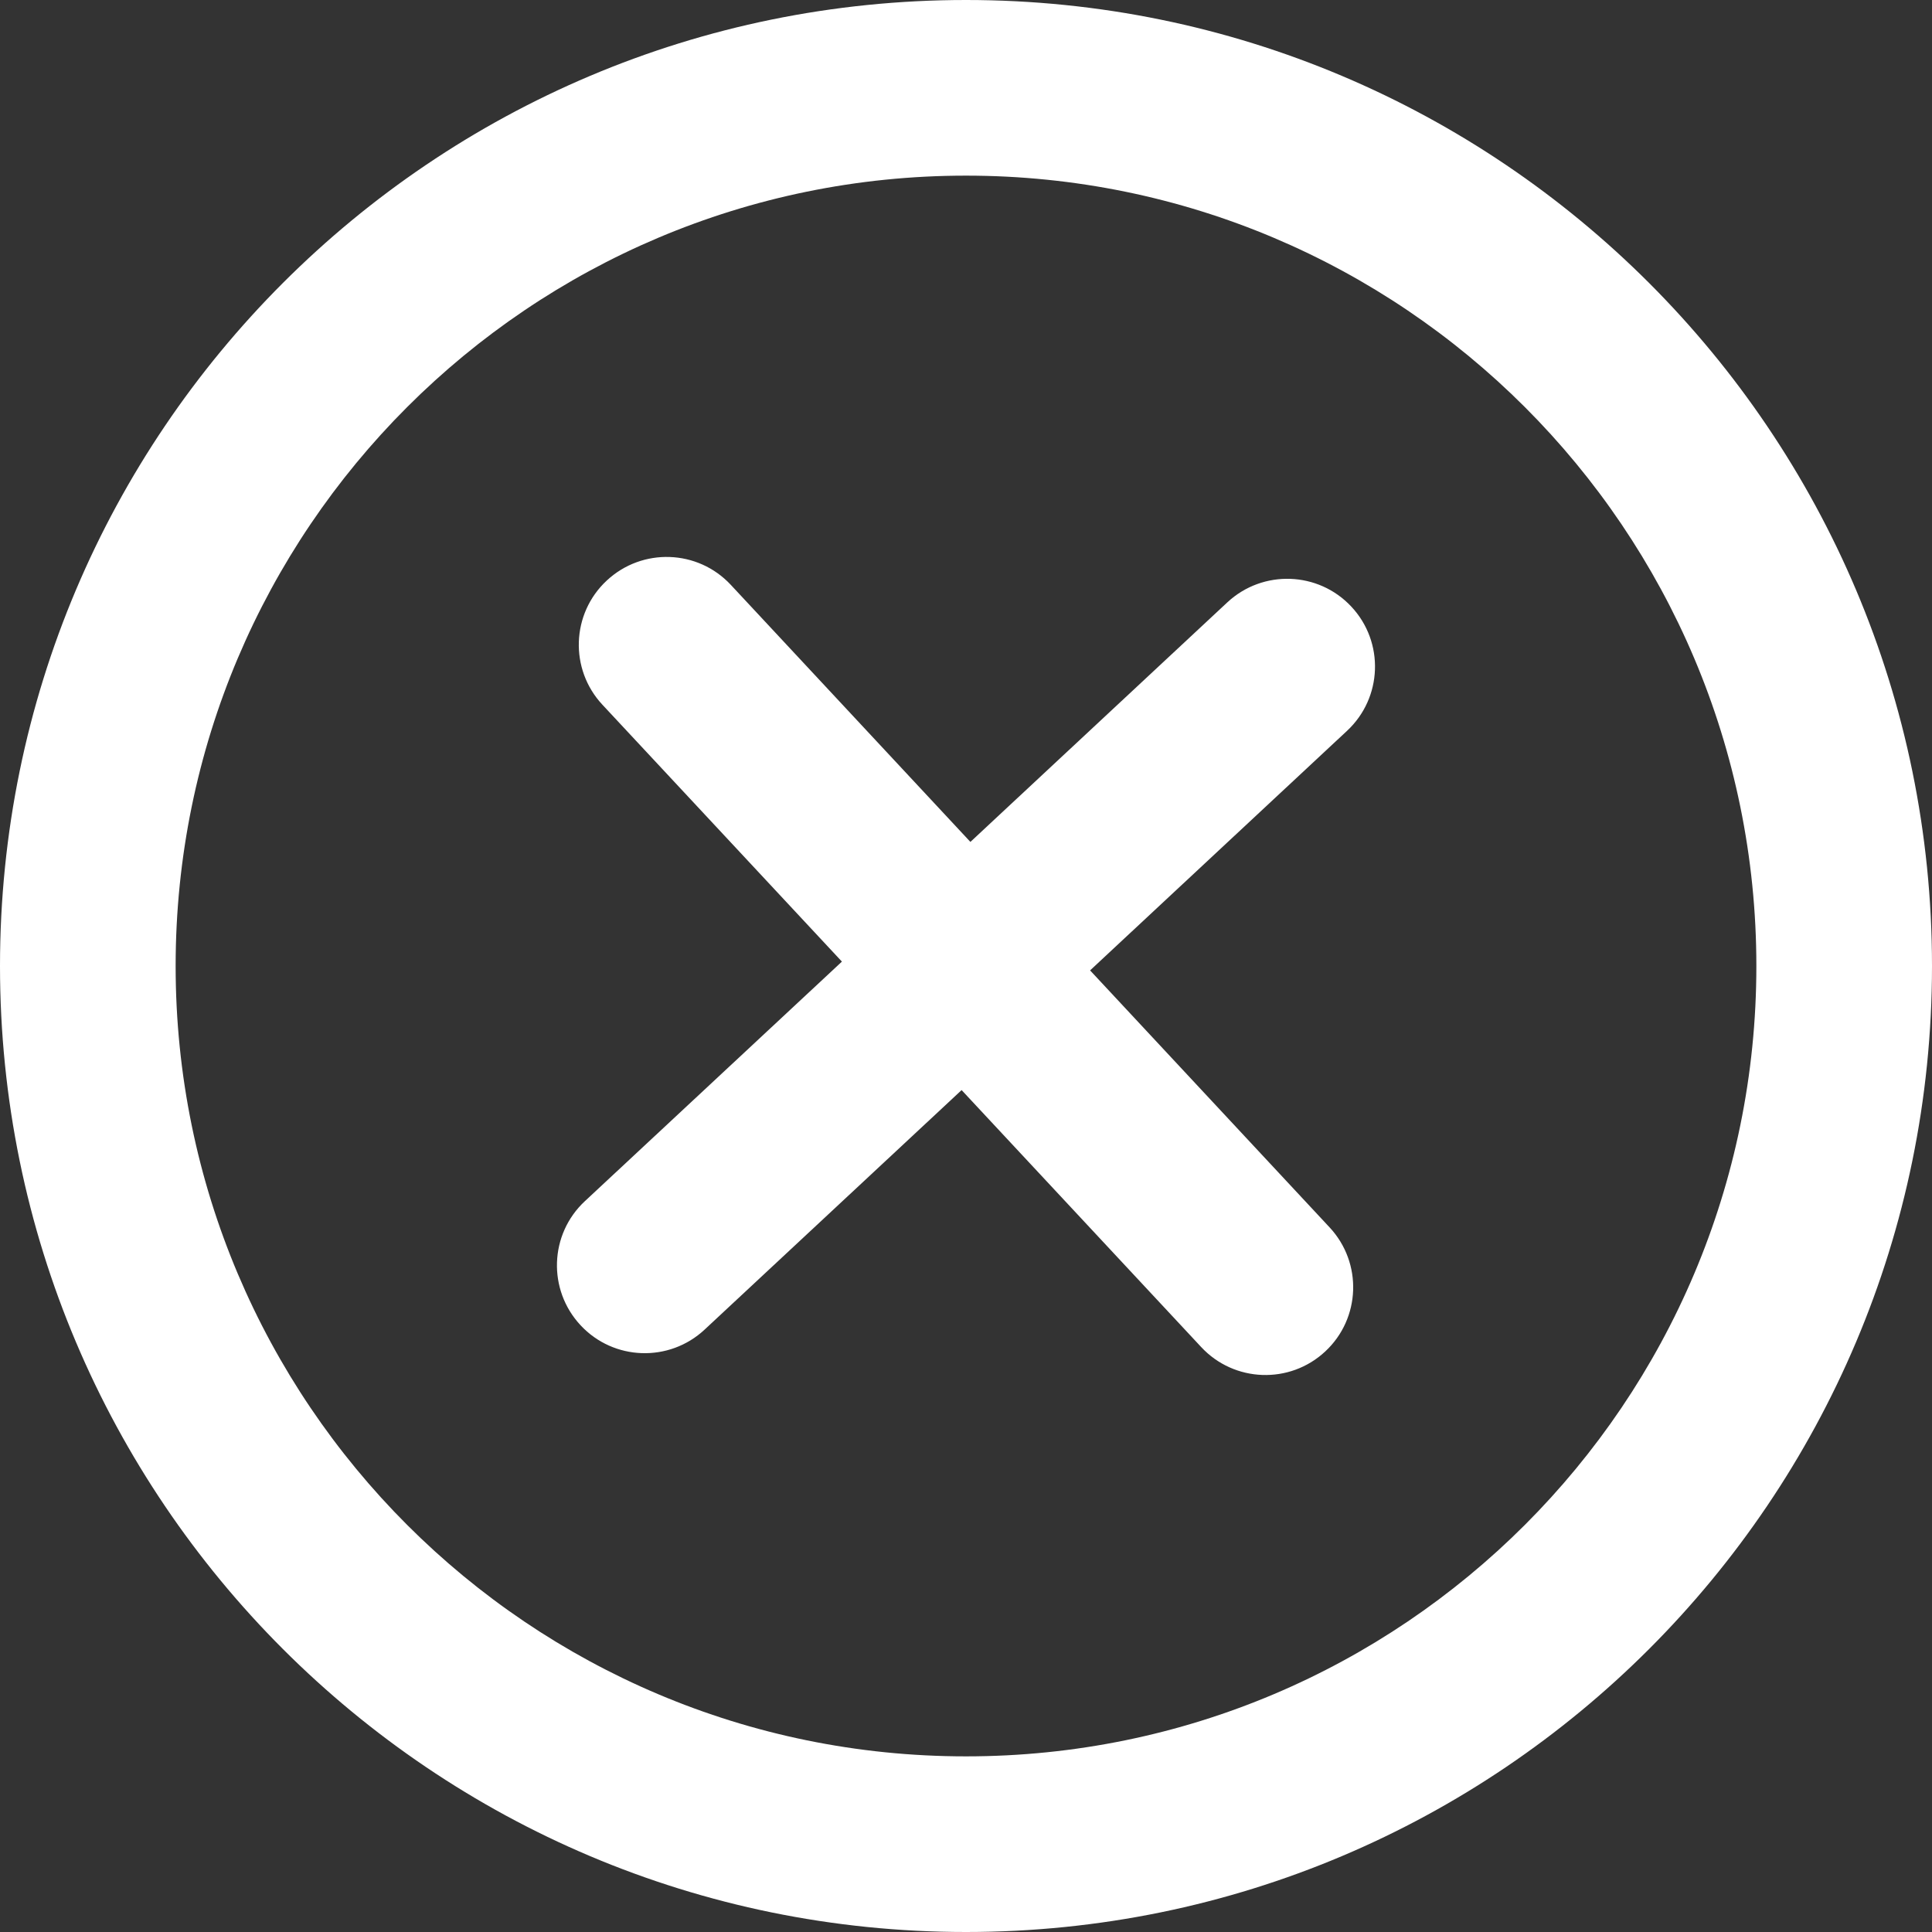
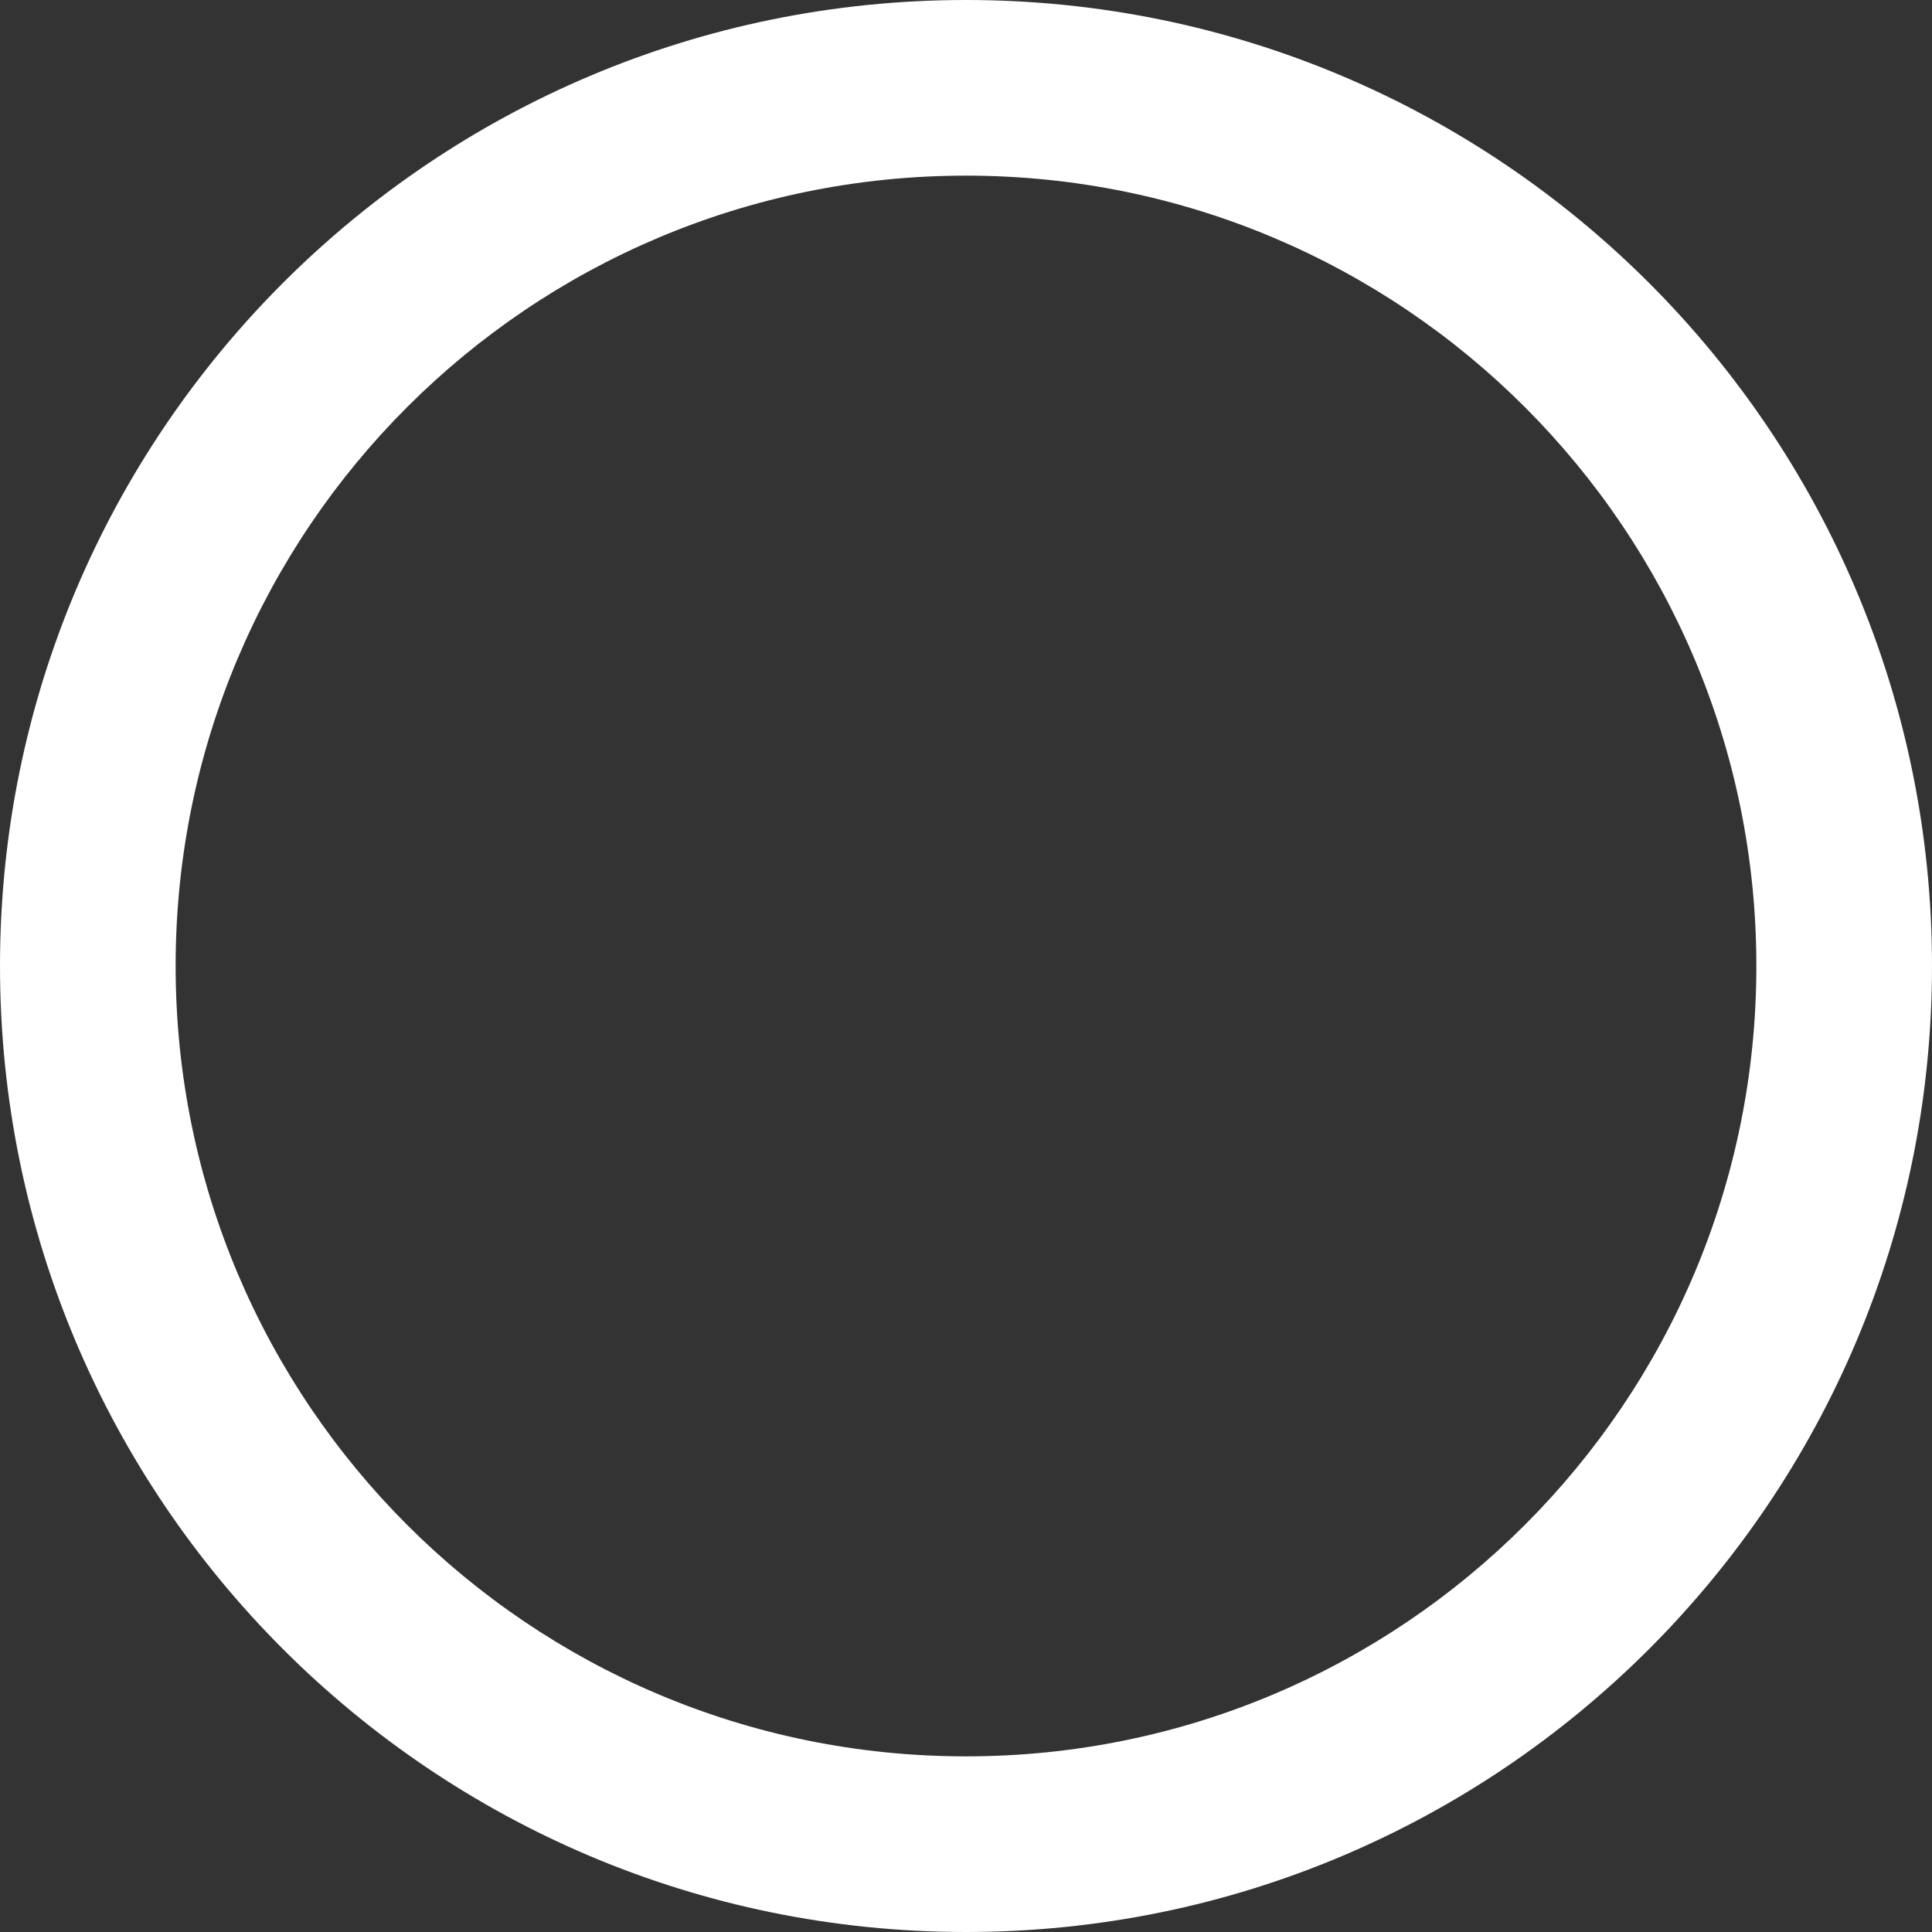
<svg xmlns="http://www.w3.org/2000/svg" width="22" height="22" viewBox="0 0 22 22" fill="none">
  <rect x="0" y="0" width="22" height="22" fill="#333333" stroke="none" />
-   <path d="M15.339 8.322C15.743 7.946 15.766 7.313 15.389 6.909C15.013 6.505 14.38 6.483 13.976 6.859L11.05 9.587L8.322 6.66C7.946 6.256 7.313 6.234 6.909 6.611C6.505 6.987 6.483 7.62 6.859 8.024L9.587 10.95L6.66 13.678C6.256 14.054 6.234 14.687 6.611 15.091C6.987 15.495 7.62 15.517 8.024 15.14L10.95 12.413L13.678 15.339C14.054 15.743 14.687 15.766 15.091 15.389C15.495 15.013 15.517 14.38 15.14 13.976L12.413 11.05L15.339 8.322Z" fill="white" />
  <path fill-rule="evenodd" clip-rule="evenodd" d="M0 11C0 4.925 4.925 0 11 0C17.075 0 22 4.925 22 11C22 17.075 17.075 22 11 22C4.925 22 0 17.075 0 11ZM11 20C6.029 20 2 15.971 2 11C2 6.029 6.029 2 11 2C15.971 2 20 6.029 20 11C20 15.971 15.971 20 11 20Z" fill="white" />
</svg>